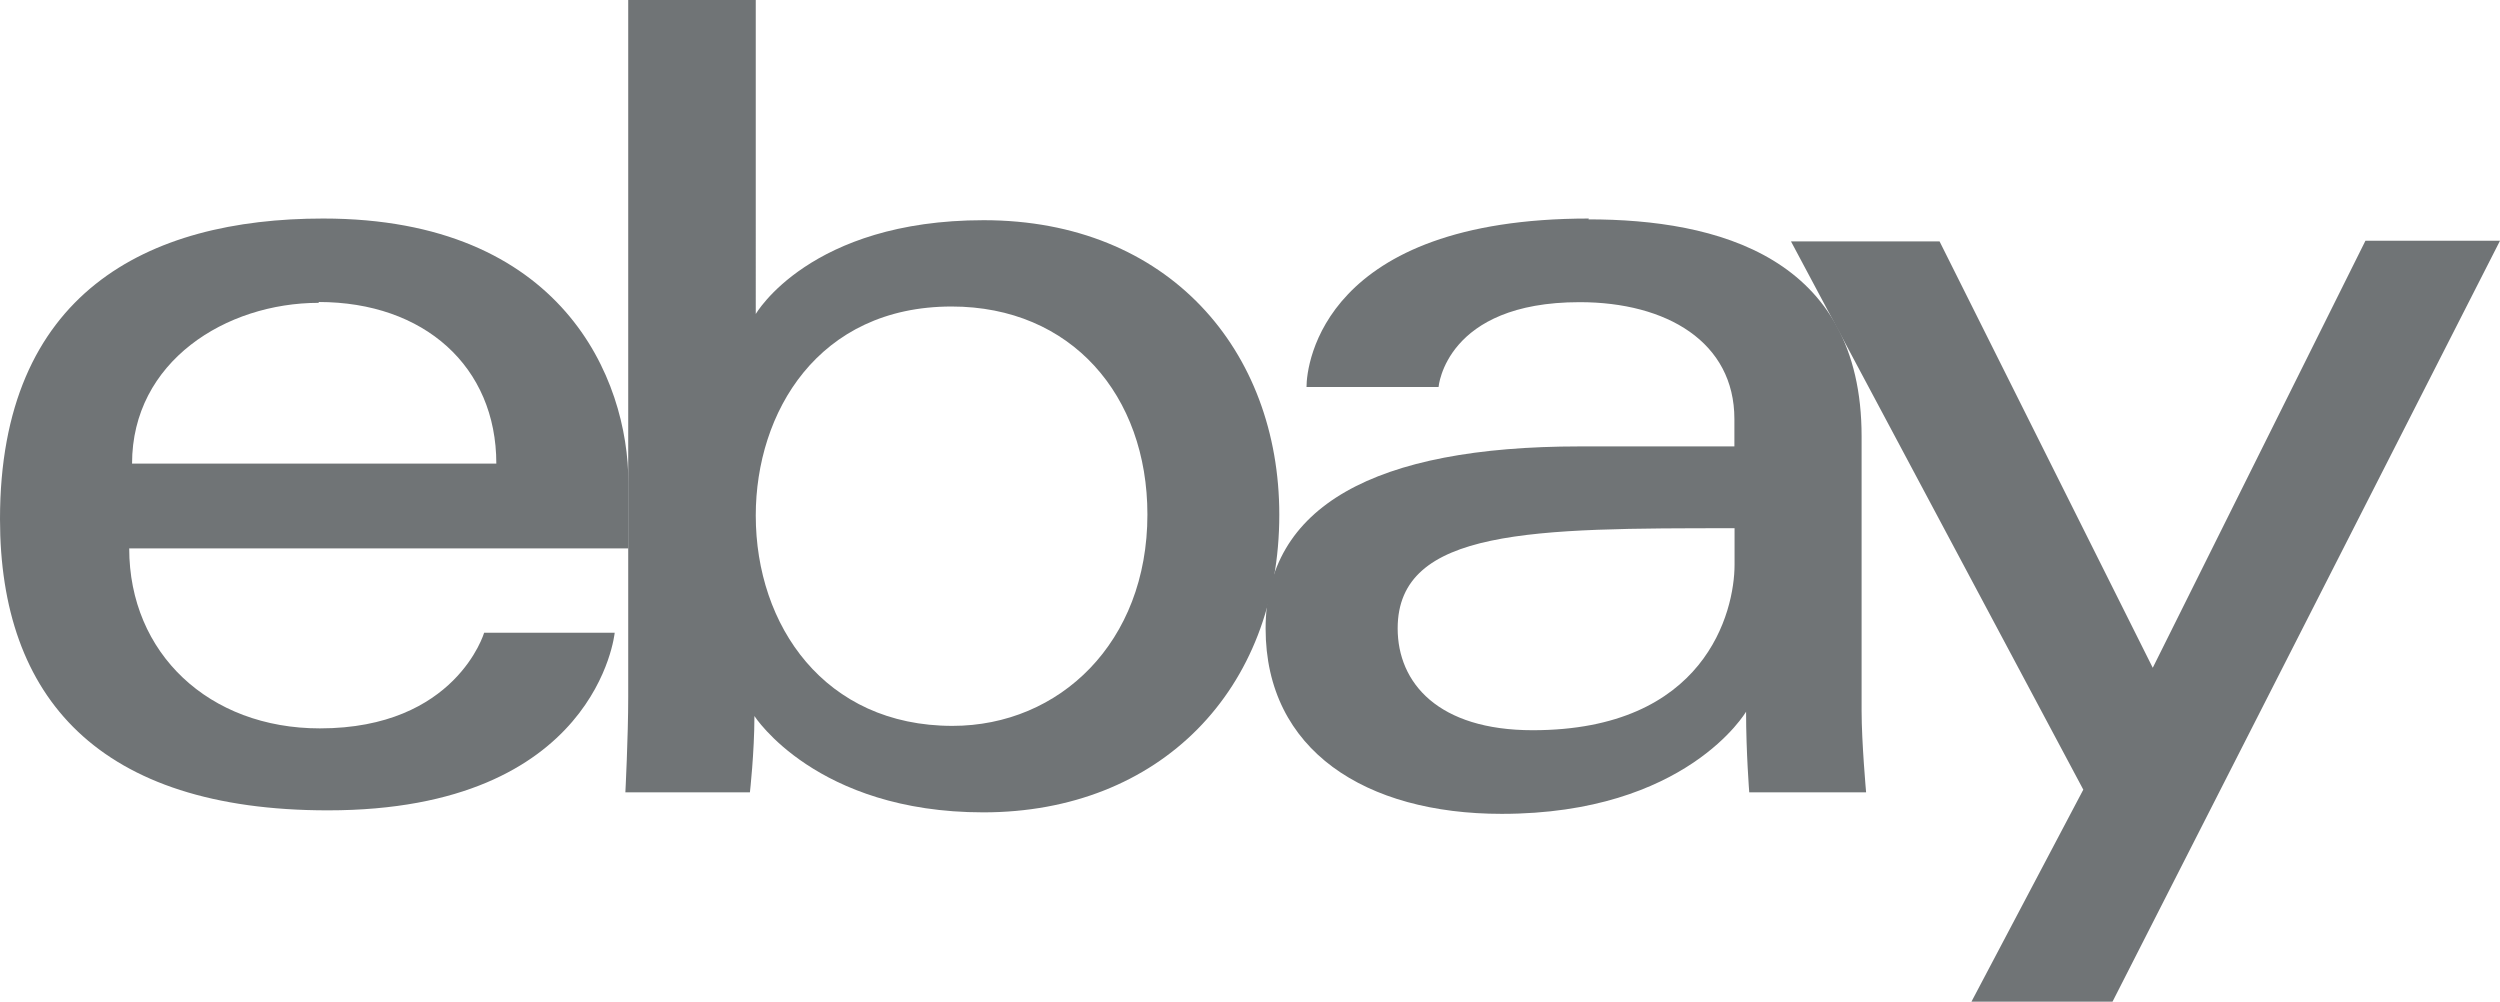
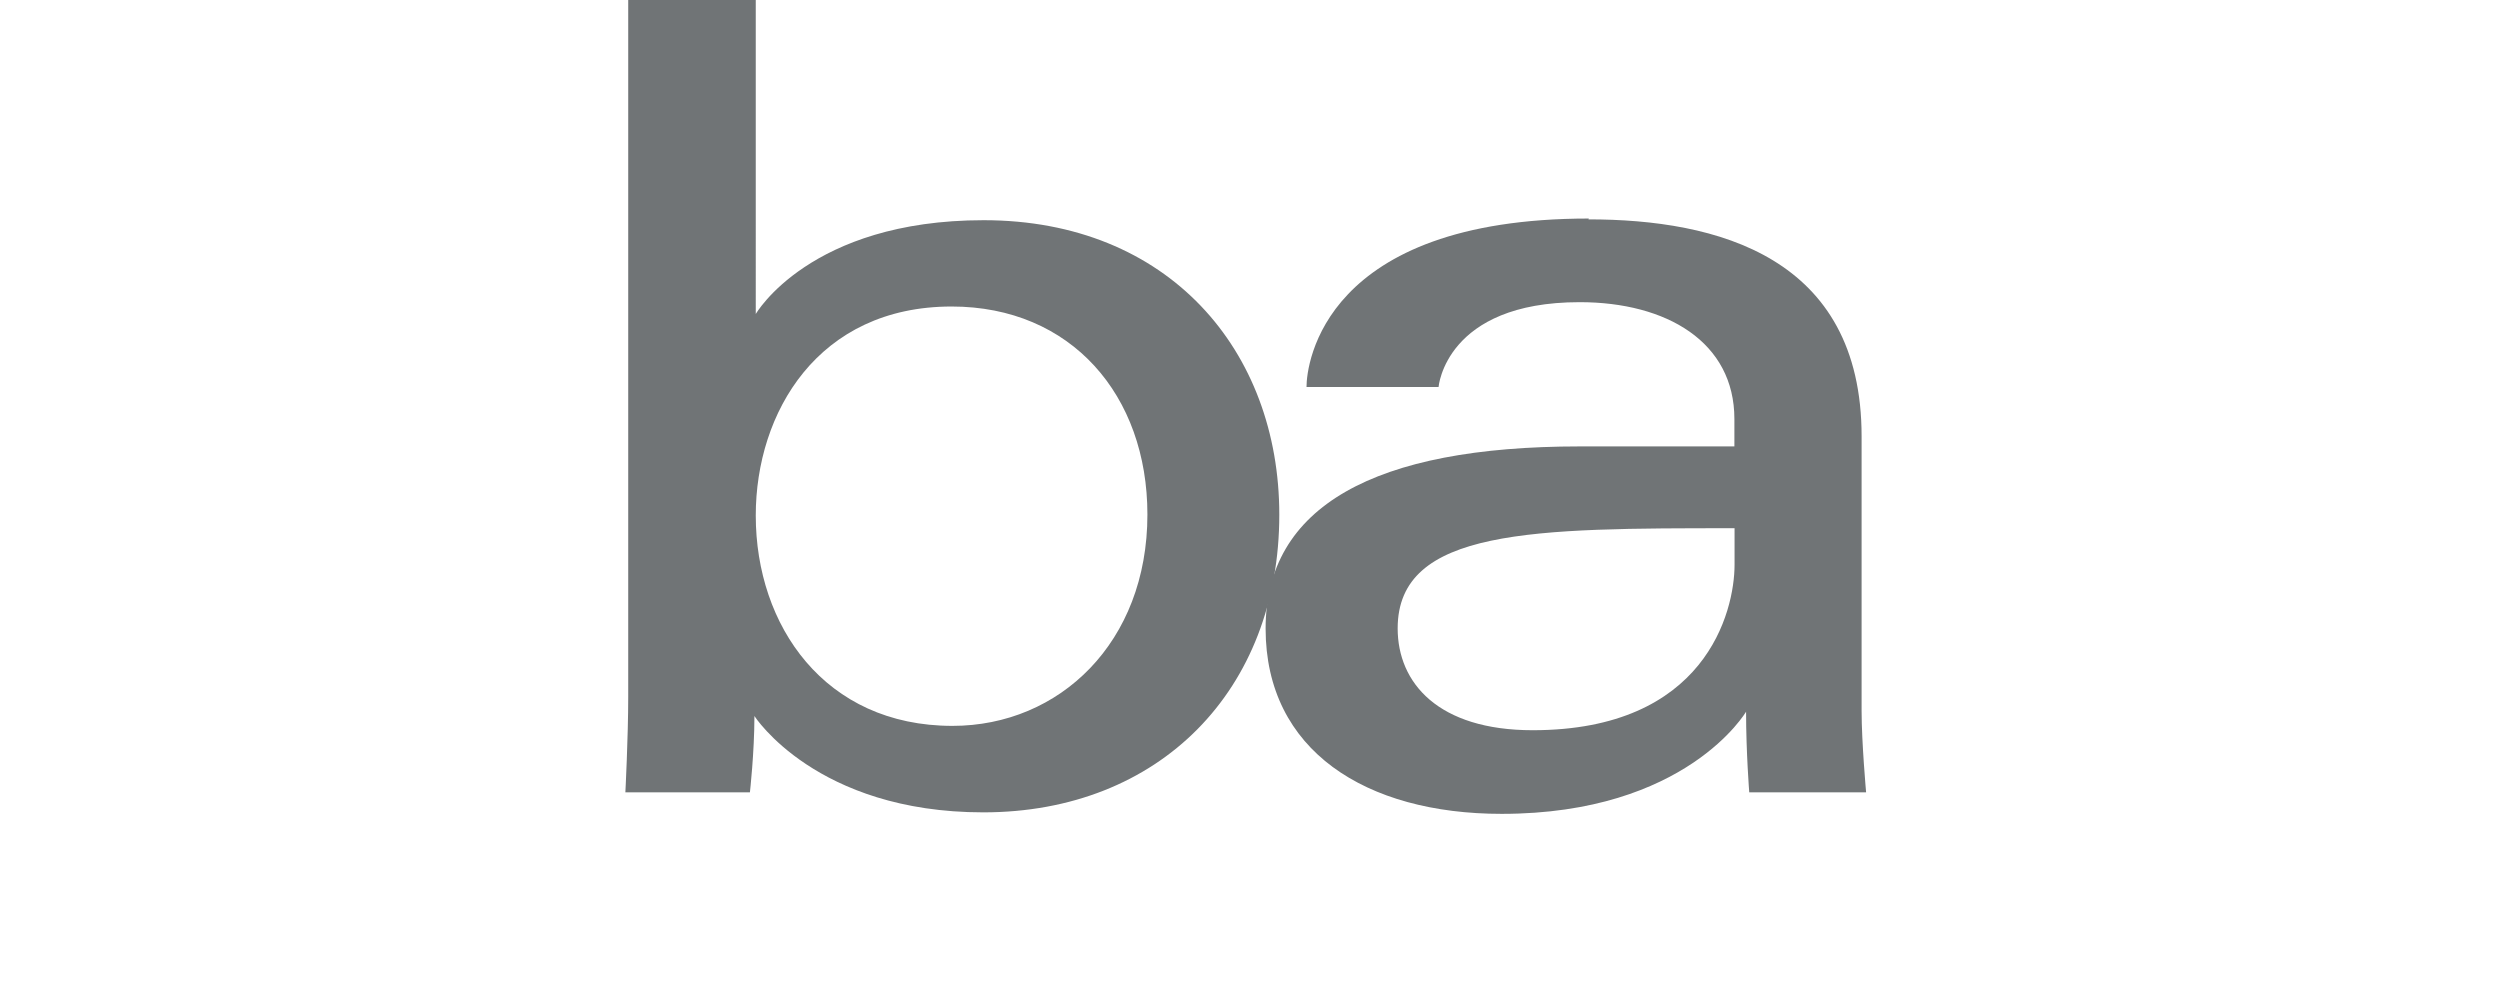
<svg xmlns="http://www.w3.org/2000/svg" viewBox="0 0 149.75 60">
  <defs>
    <style>.cls-1{fill:#707476;}</style>
  </defs>
  <title>ebay logo</title>
  <g id="Layer_2" data-name="Layer 2">
    <g id="Layer_2-2" data-name="Layer 2">
-       <path id="e" class="cls-1" d="M19.36,13.09C8.8,13.09,0,17.57,0,31.09,0,41.8,5.92,48.54,19.64,48.54c16.15,0,17.18-10.64,17.18-10.64H29s-1.68,5.73-9.84,5.73c-6.64,0-11.42-4.49-11.42-10.78h29.9V28.91C37.64,22.68,33.68,13.09,19.36,13.09Zm-.27,5c6.32,0,10.64,3.87,10.64,9.68H7.91C7.91,21.65,13.54,18.14,19.09,18.14Z" />
      <path id="b" class="cls-1" d="M37.63,0V41.76c0,2.37-.17,5.7-.17,5.7h7.46s.27-2.39.27-4.57c0,0,3.69,5.77,13.71,5.77,10.56,0,17.73-7.33,17.73-17.83C76.63,21,70,13.19,58.92,13.19c-10.42,0-13.65,5.62-13.65,5.62V0ZM57,18.36c7.17,0,11.73,5.32,11.73,12.46,0,7.66-5.26,12.66-11.68,12.66-7.65,0-11.78-6-11.78-12.6C45.27,24.71,49,18.36,57,18.36Z" />
      <path id="a" class="cls-1" d="M95.17,13.09c-15.89,0-16.91,8.7-16.91,10.09h7.91s.41-5.08,8.45-5.08c5.22,0,9.27,2.39,9.27,7v1.64H94.63c-12.31,0-18.82,3.6-18.82,10.91s6,11.1,14.14,11.1c11.07,0,14.64-6.12,14.64-6.12,0,2.43.19,4.83.19,4.83h7s-.27-3-.27-4.87V26.14c0-10.78-8.69-13-16.36-13Zm8.73,18.55v2.18c0,2.85-1.76,9.92-12.09,9.92-5.66,0-8.09-2.83-8.09-6.1,0-6,8.17-6,20.18-6Z" />
-       <path id="y" class="cls-1" d="M107.28,14.46h8.9L128.95,40l12.74-25.58h8.06L126.54,60h-8.45l6.7-12.7Z" />
    </g>
  </g>
</svg>